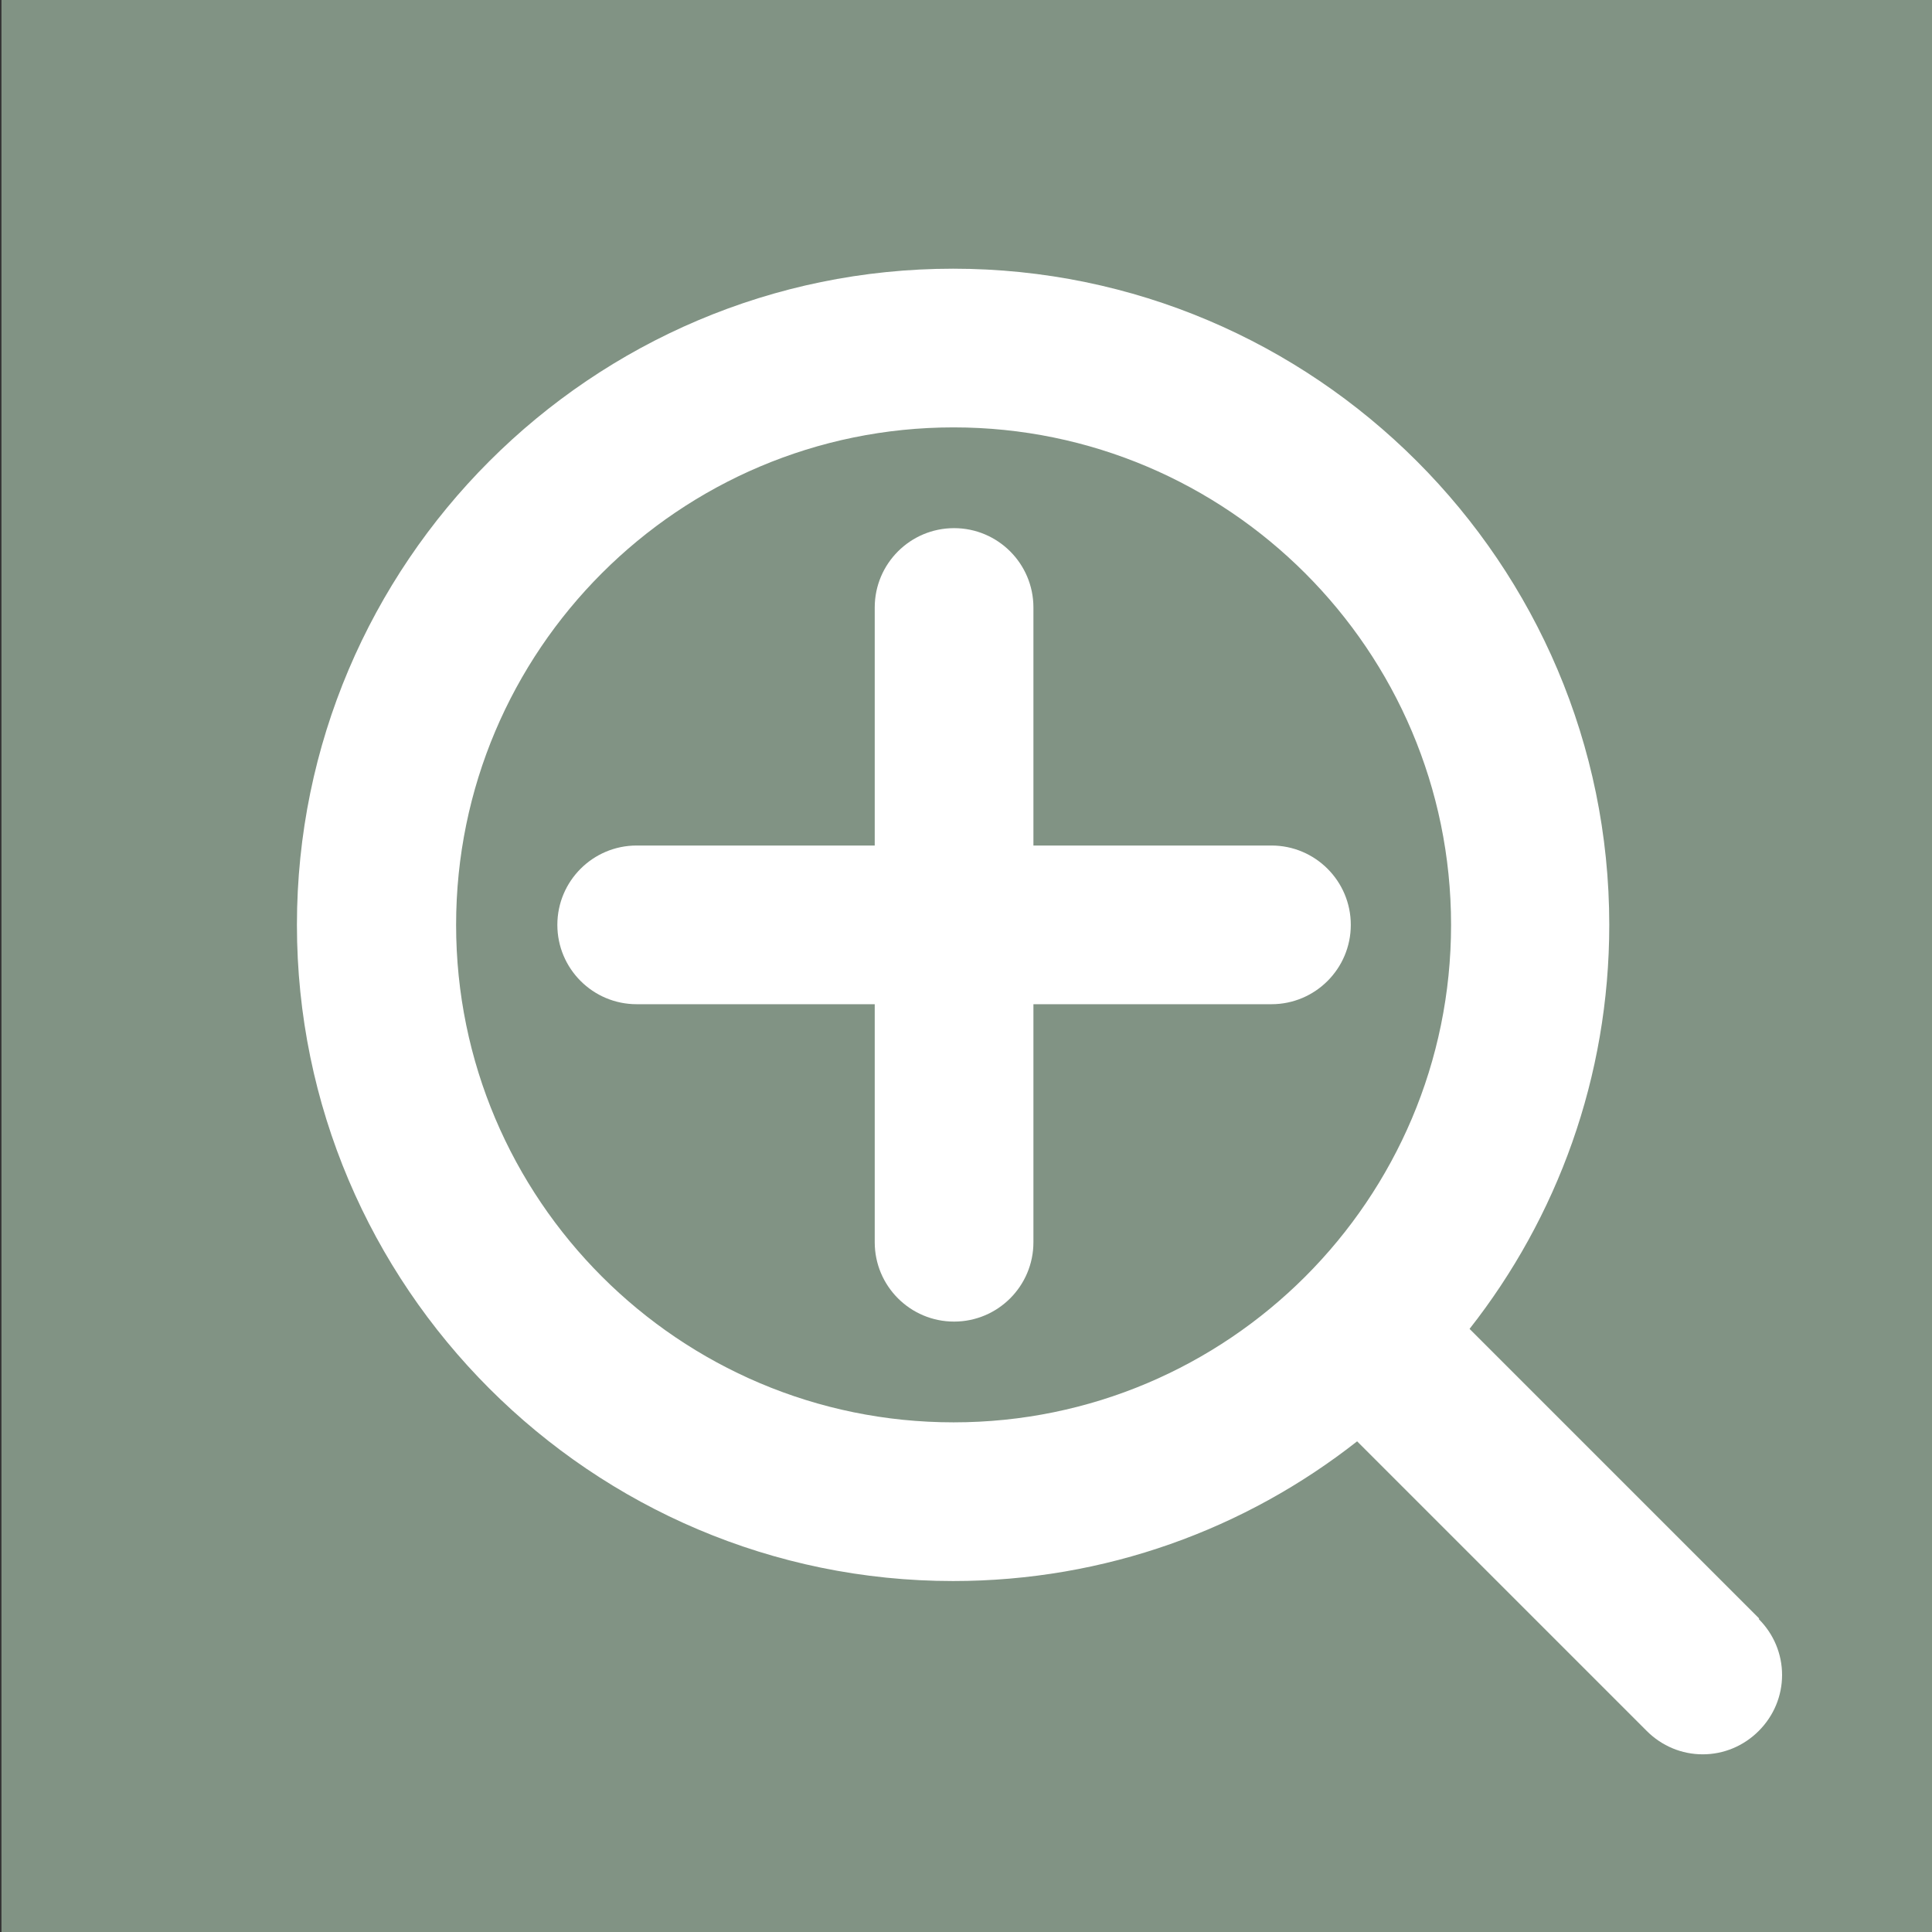
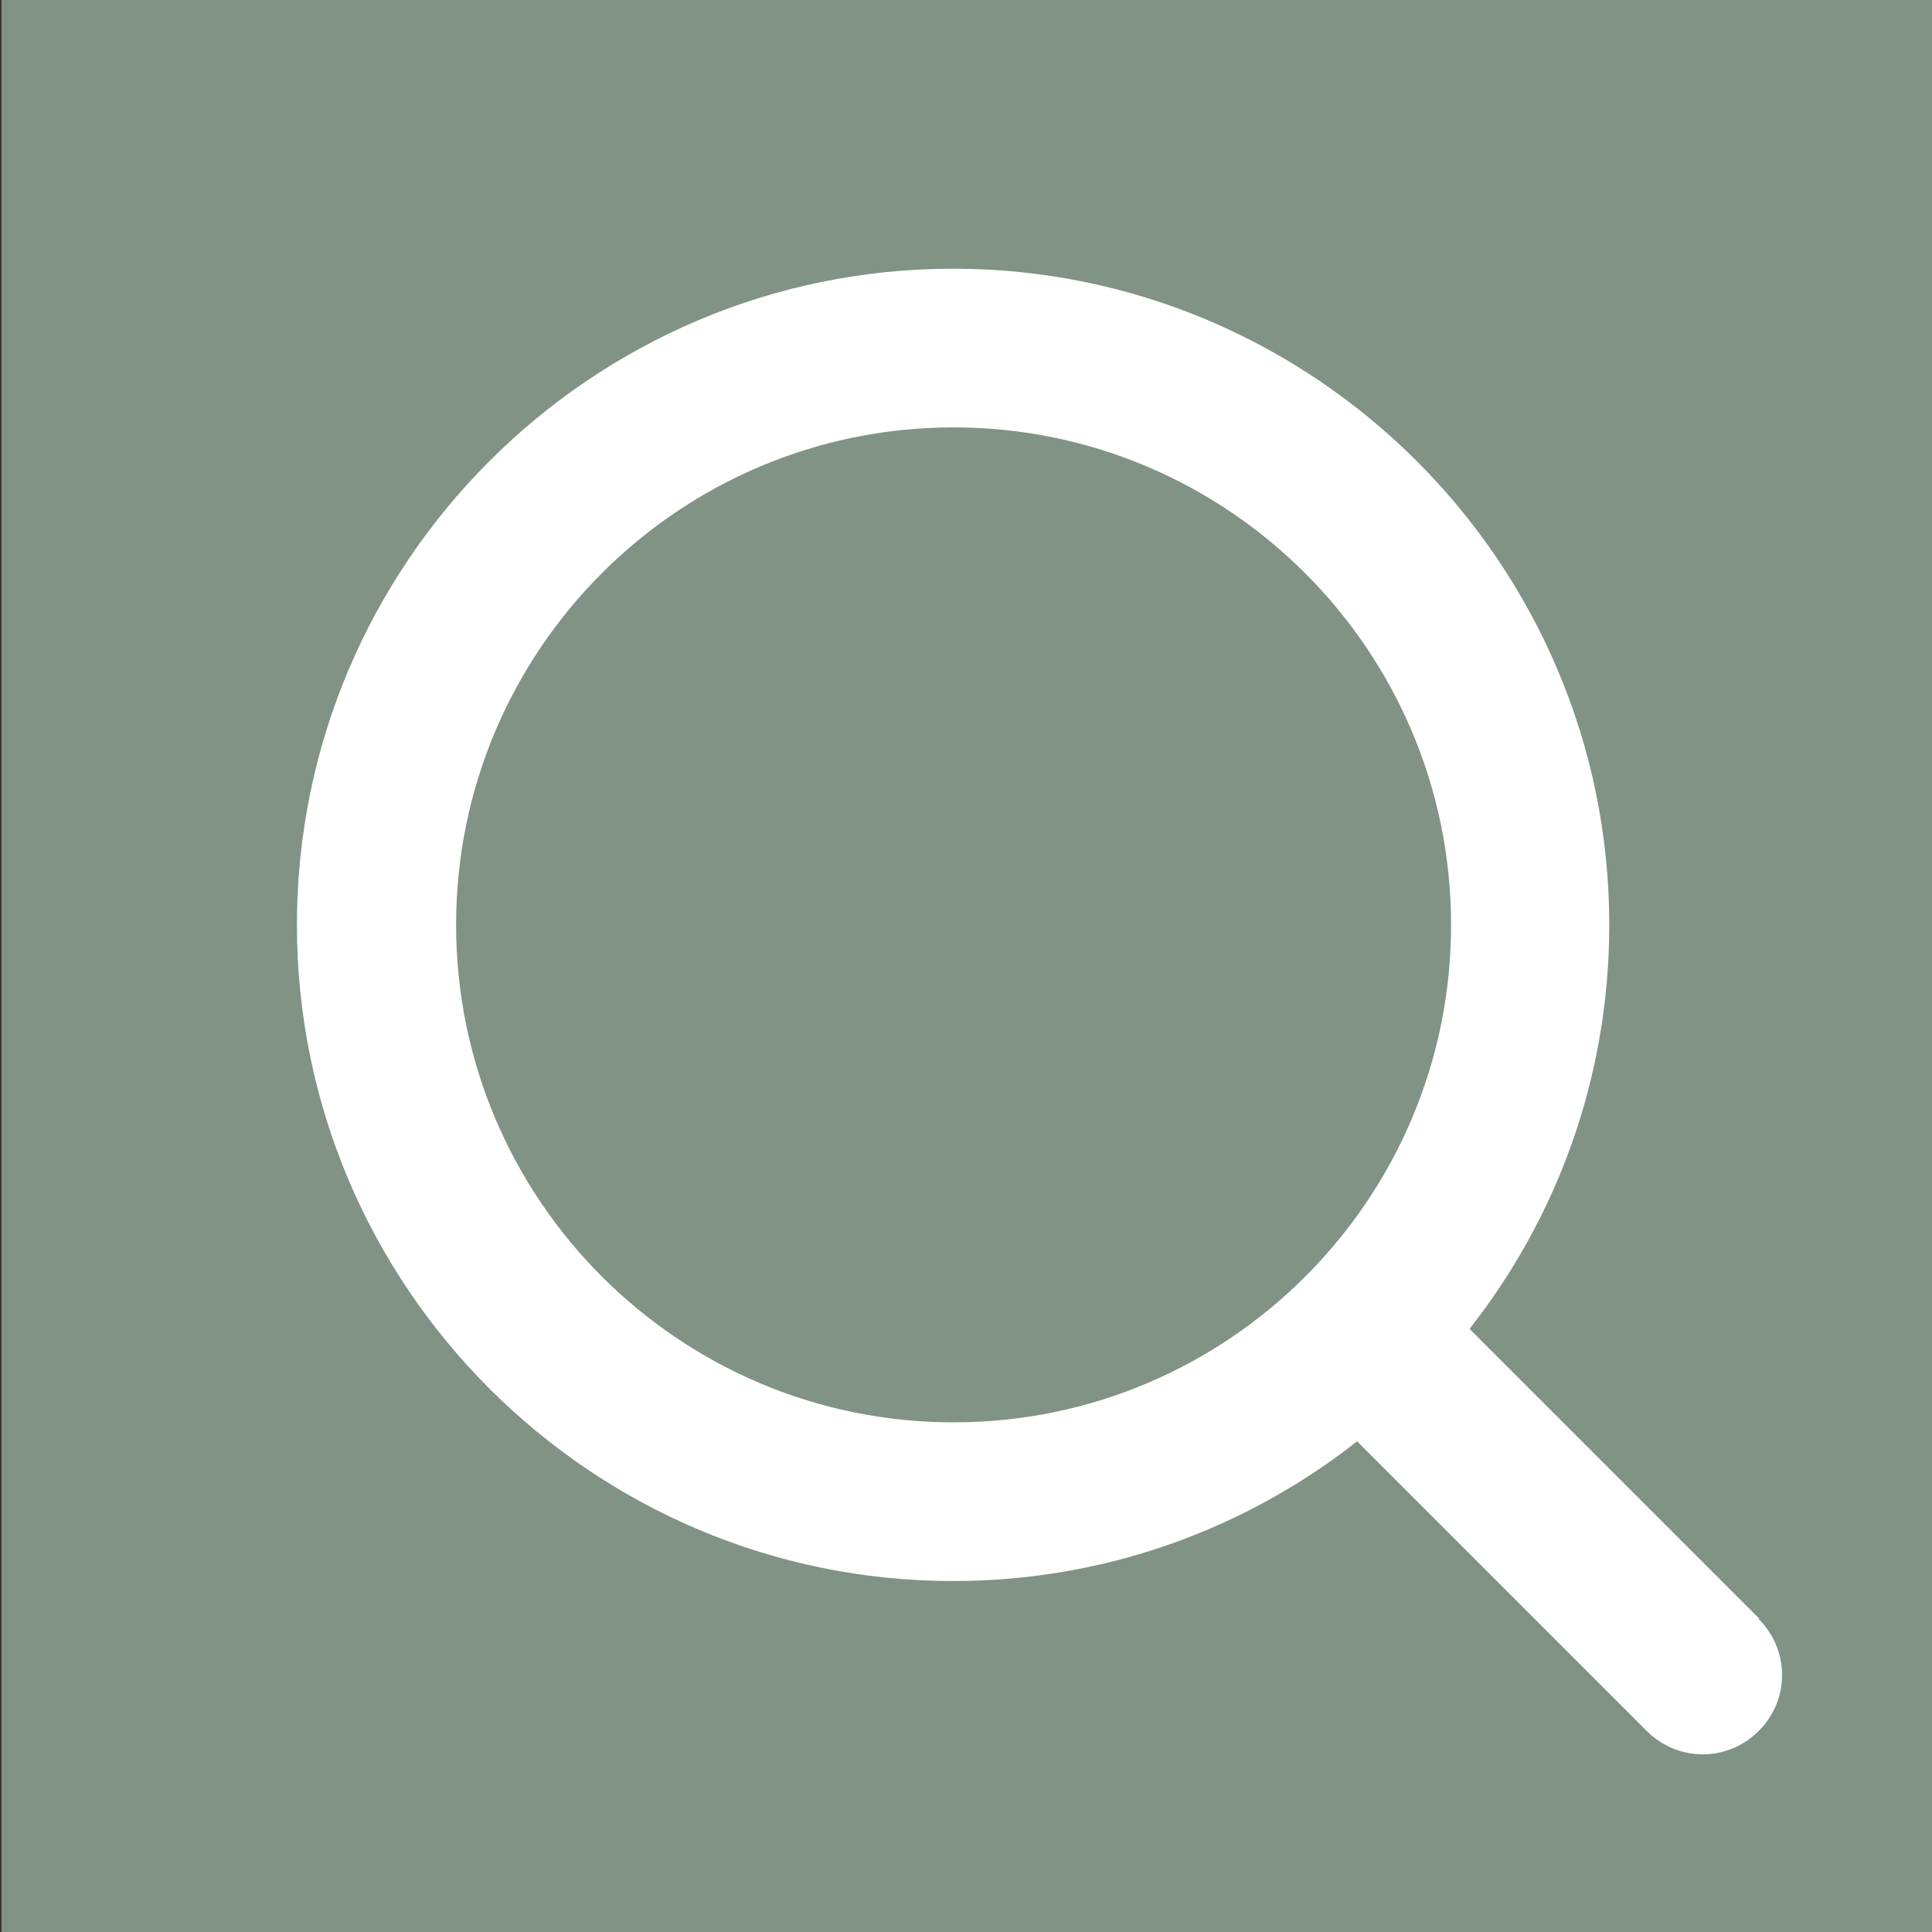
<svg xmlns="http://www.w3.org/2000/svg" id="Laag_1" data-name="Laag 1" viewBox="0 0 39.69 39.69">
  <rect x="0" y="0" width="39.69" height="39.69" fill="#333333" stroke="none" />
  <defs>
    <style>
      .cls-1 {
        fill: #fff;
      }

      .cls-2 {
        fill: #819384;
      }
    </style>
  </defs>
  <rect class="cls-2" x=".03" y="0" width="39.69" height="39.69" />
  <g>
    <path class="cls-1" d="M36.14,33.25l-5.95-5.95c1.8-2.29,2.87-5.17,2.87-8.3,0-7.43-6.05-13.48-13.48-13.48s-13.48,6.05-13.48,13.48,6.05,13.48,13.48,13.48c3.13,0,6.01-1.07,8.3-2.87l5.95,5.95c.31.31.72.48,1.15.48s.84-.17,1.15-.48c.31-.31.48-.72.48-1.15s-.17-.84-.48-1.15ZM19.59,8.78c5.63,0,10.22,4.58,10.22,10.22s-4.58,10.22-10.22,10.22-10.22-4.58-10.22-10.22,4.58-10.22,10.22-10.22Z" />
-     <path class="cls-1" d="M13.08,20.63h4.89v4.89c0,.9.73,1.63,1.63,1.63s1.63-.73,1.63-1.63v-4.89h4.89c.9,0,1.63-.73,1.63-1.63s-.73-1.63-1.63-1.63h-4.89v-4.89c0-.9-.73-1.63-1.63-1.63s-1.63.73-1.63,1.63v4.89h-4.89c-.9,0-1.63.73-1.63,1.63s.73,1.63,1.63,1.63Z" />
  </g>
</svg>